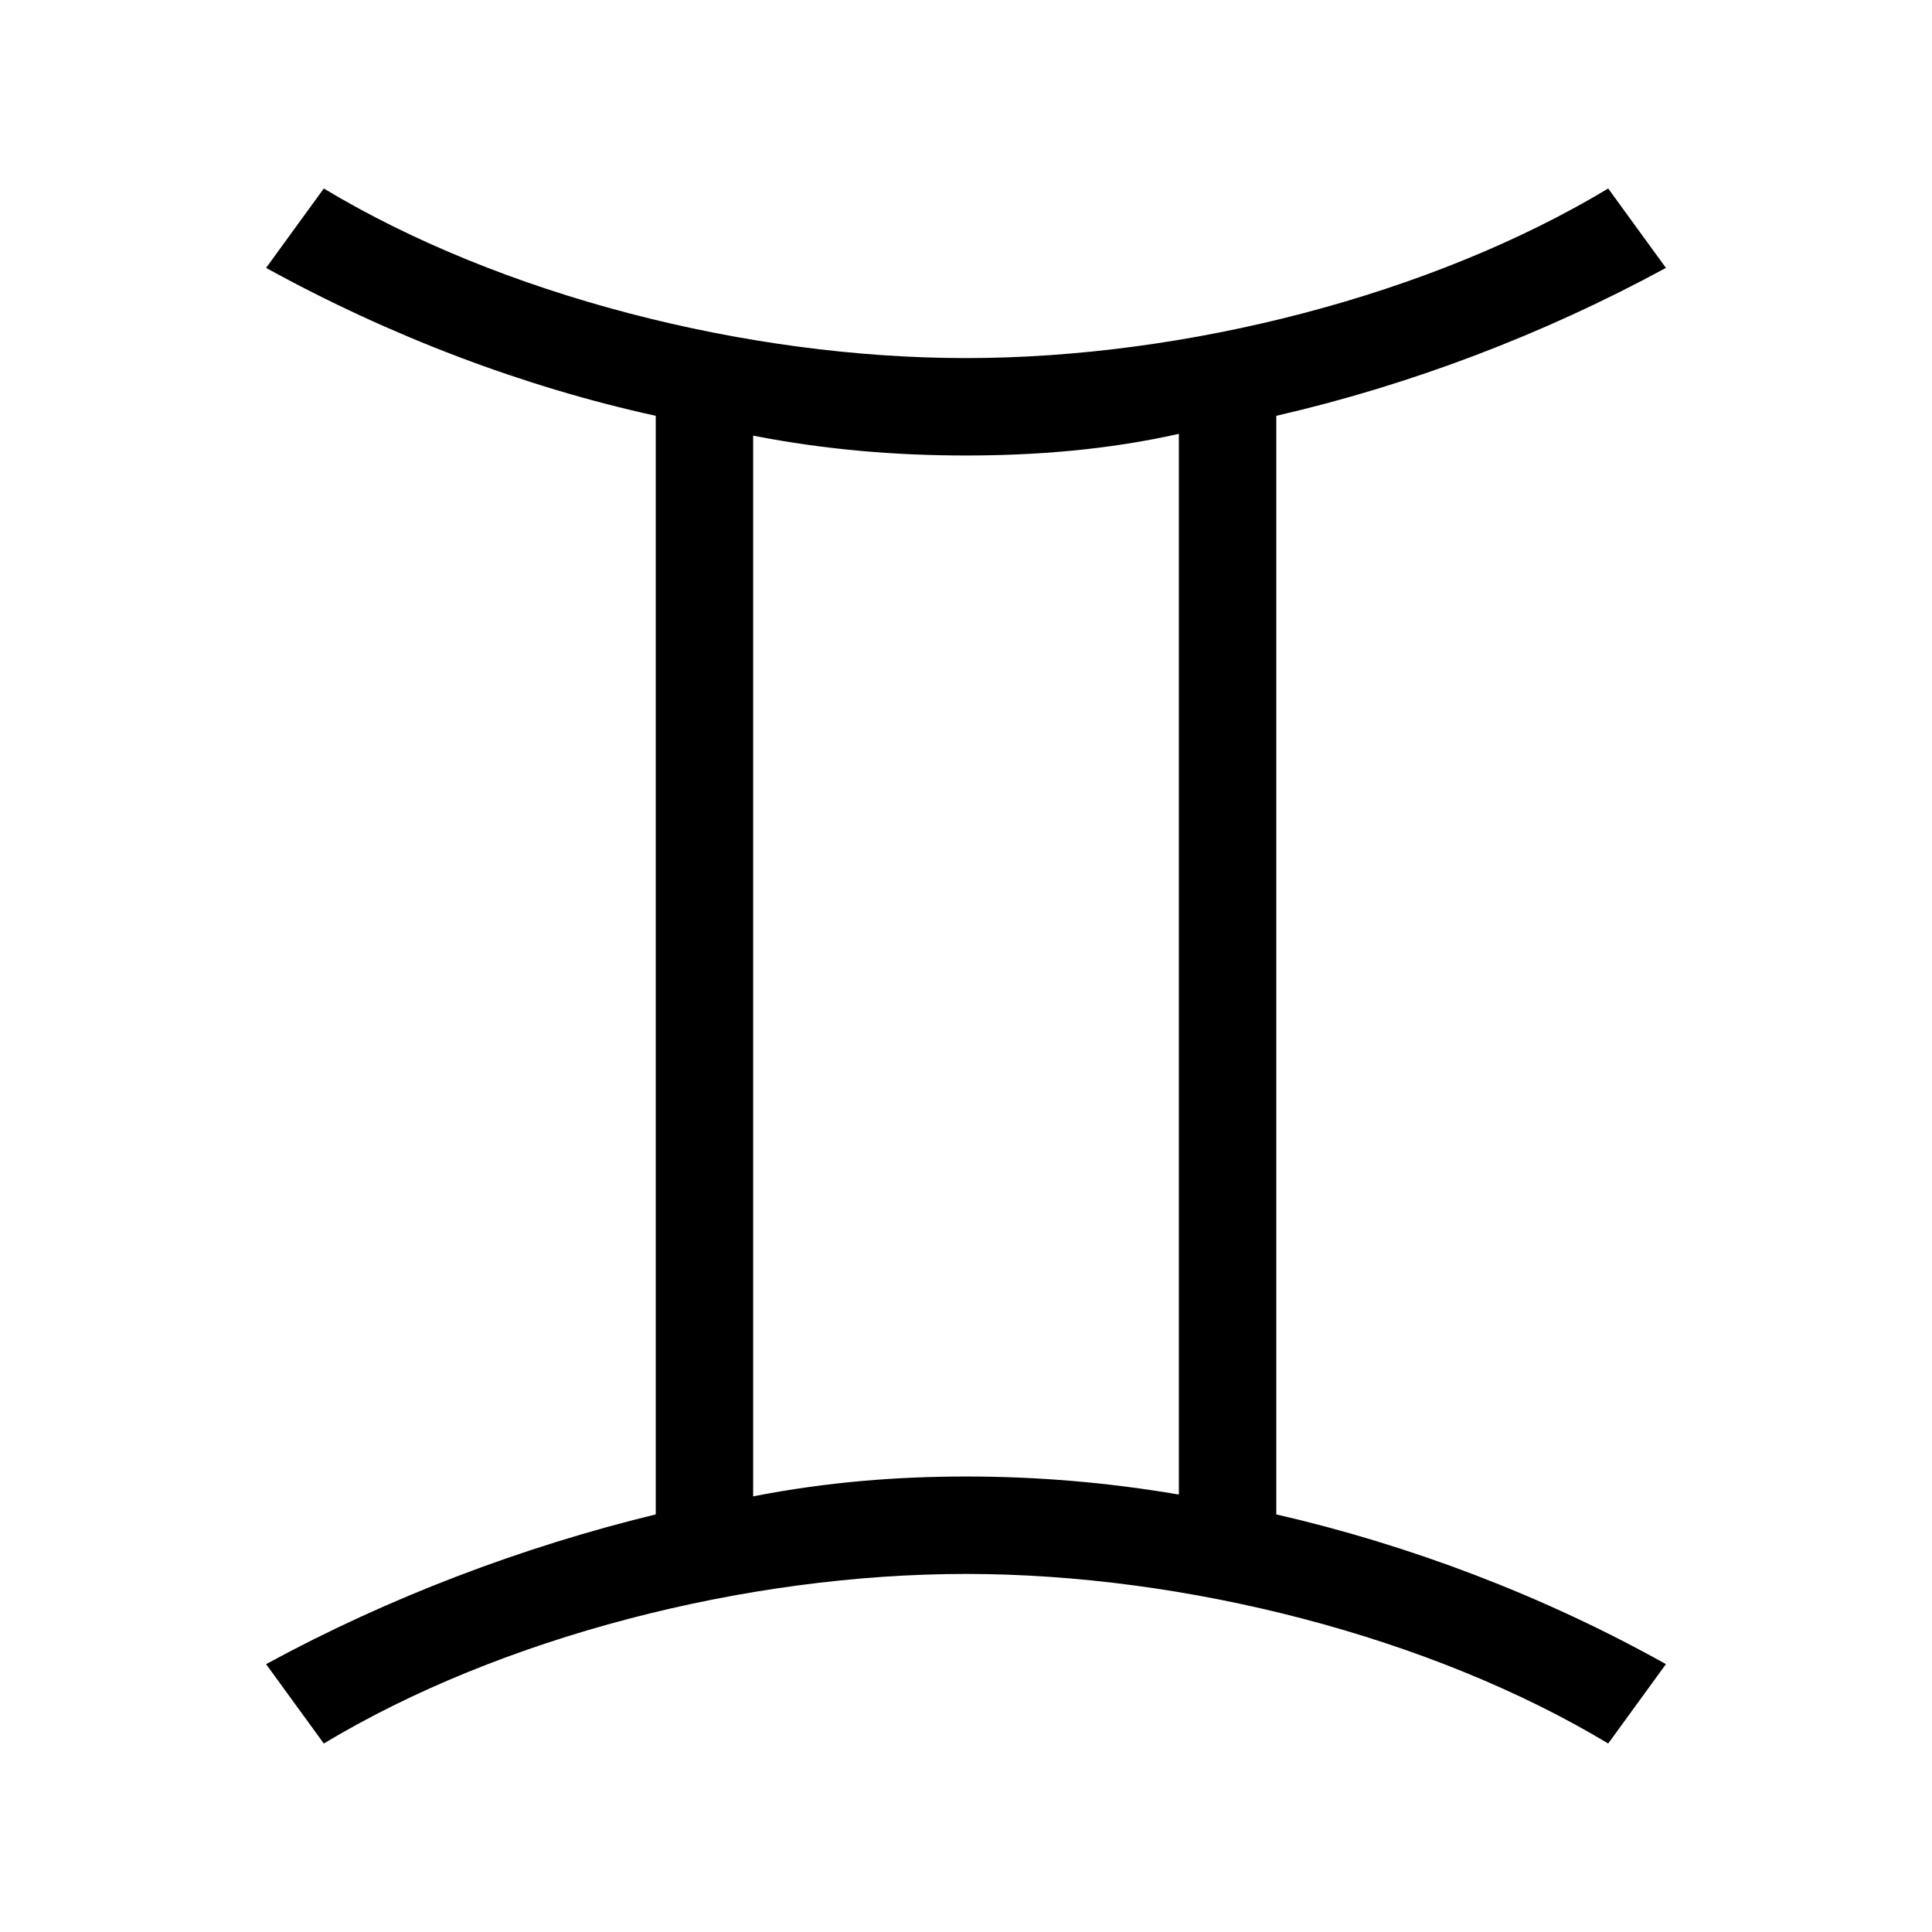
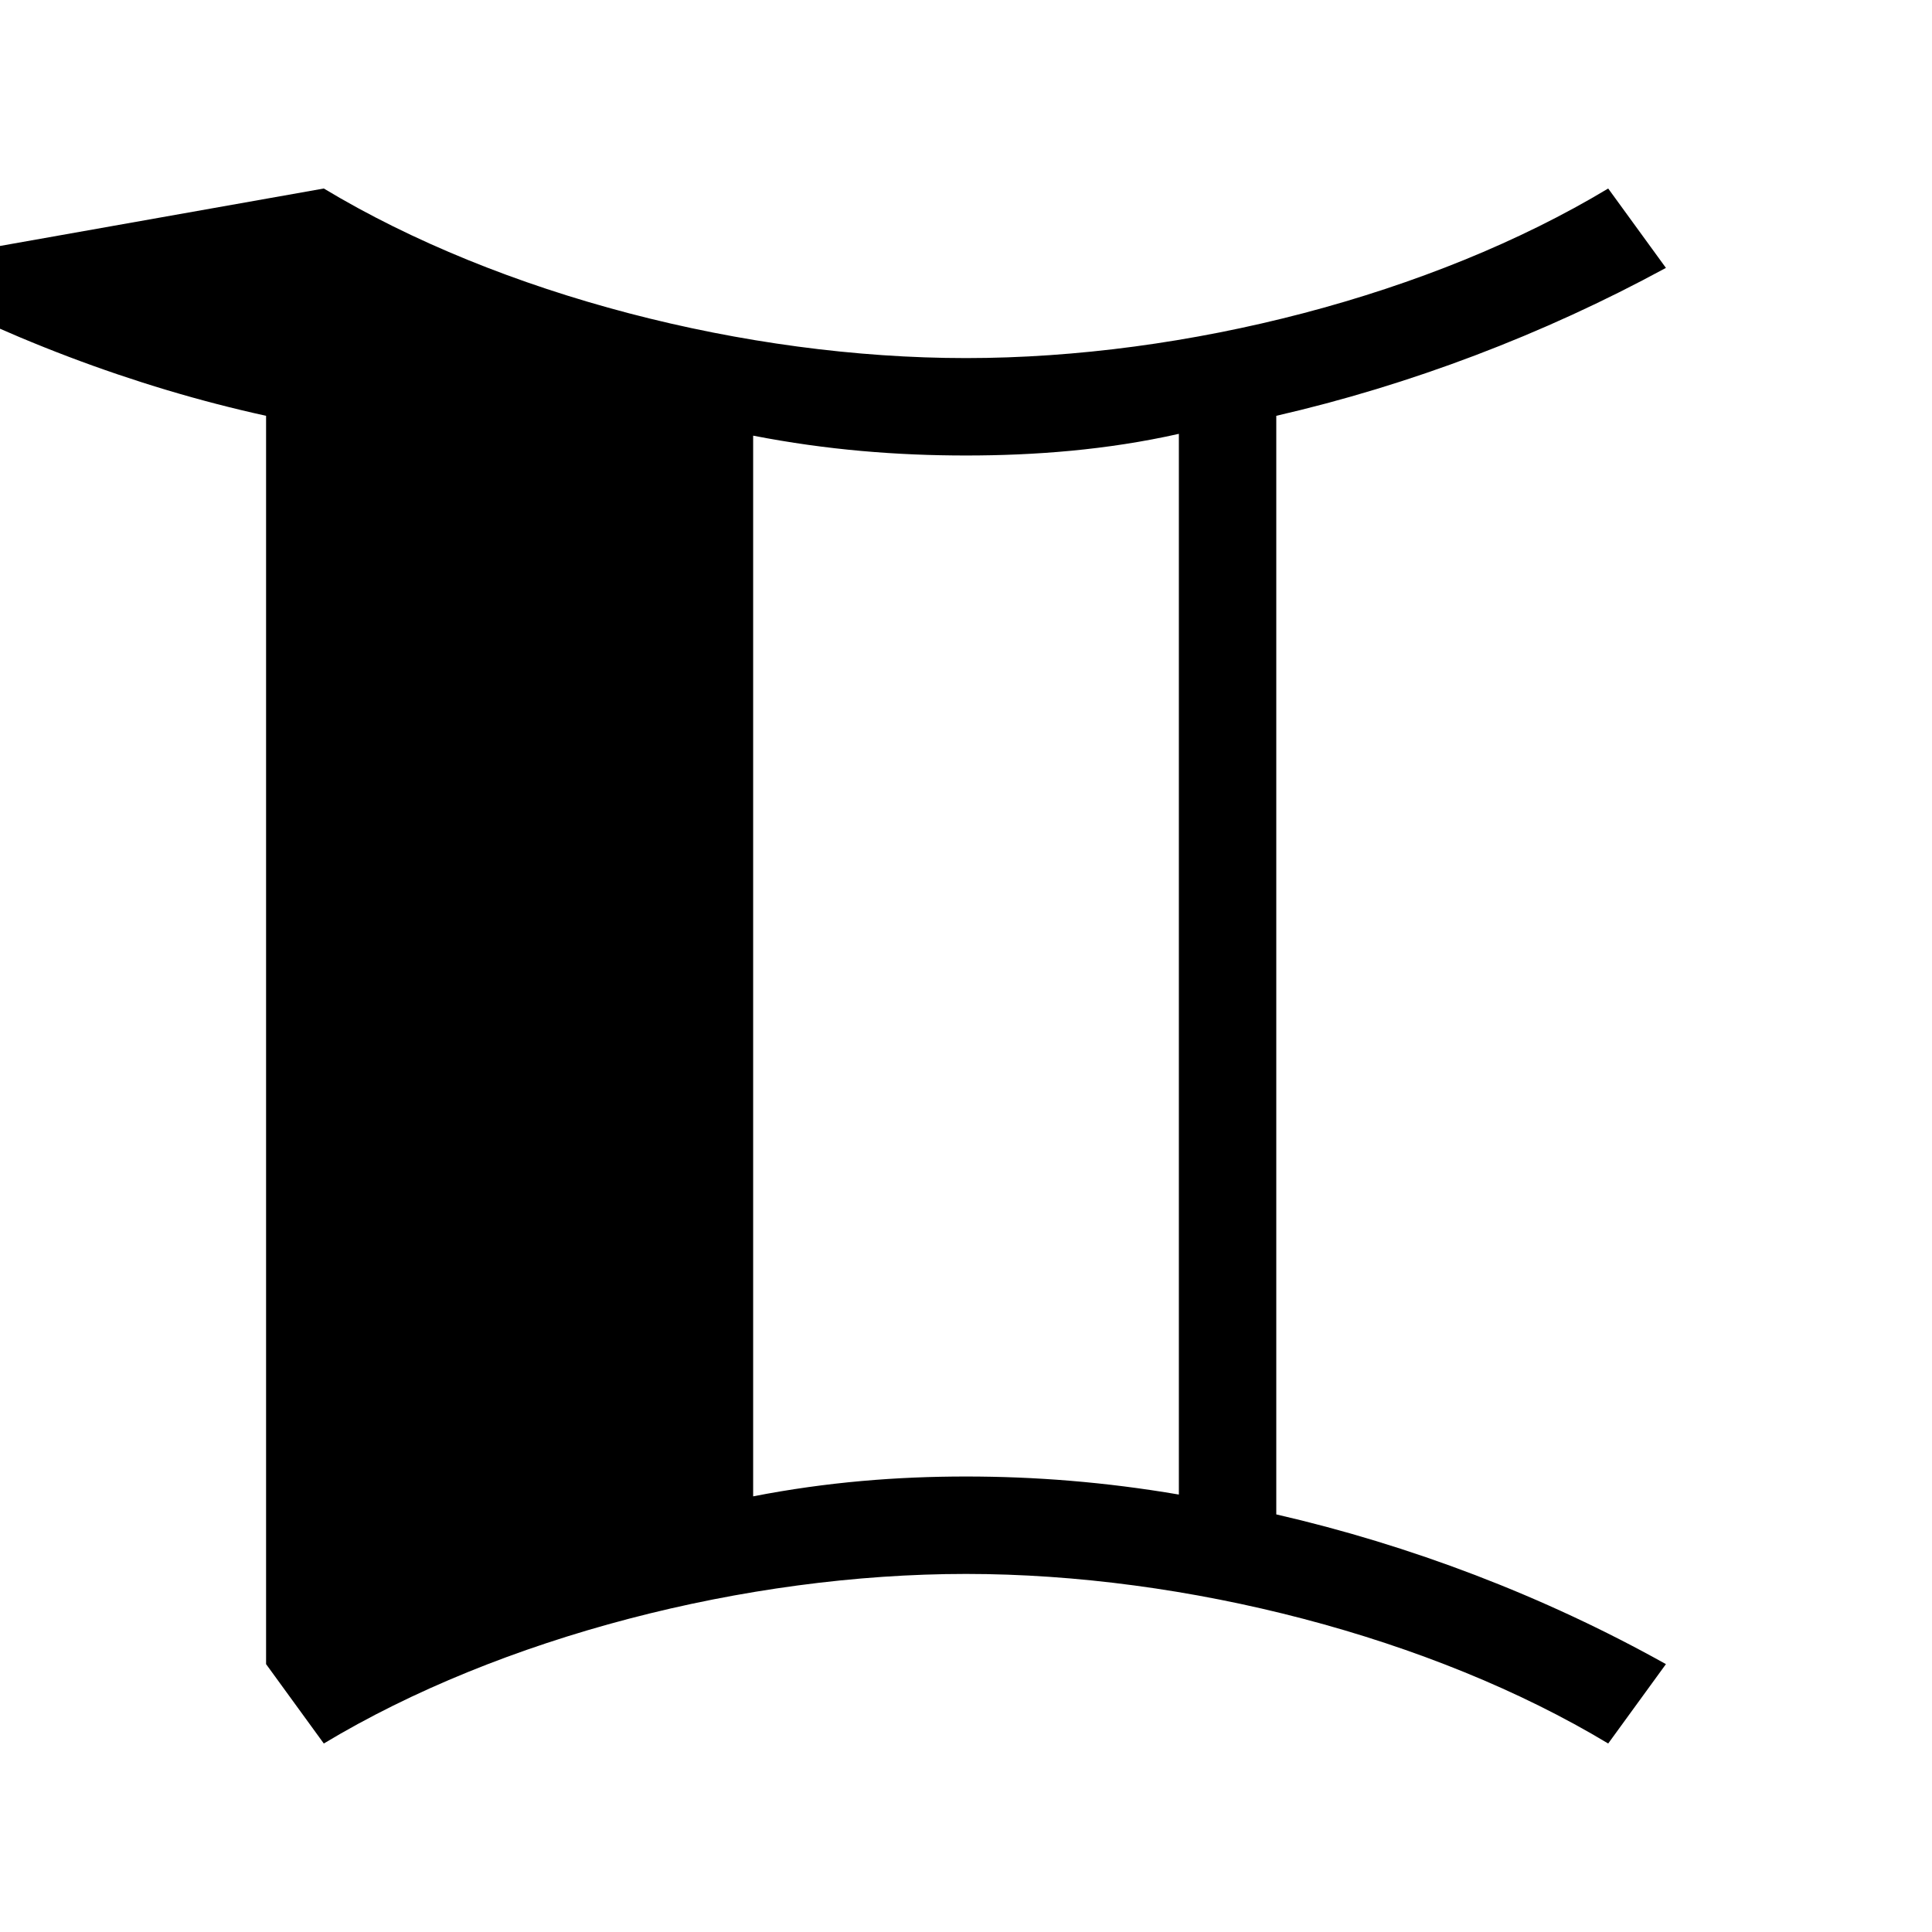
<svg xmlns="http://www.w3.org/2000/svg" version="1.1" id="Calque_1" x="0px" y="0px" width="140px" height="140px" viewBox="0 0 140 140" style="enable-background:new 0 0 140 140;" xml:space="preserve">
  <style type="text/css">
	.st0{fill:#000000;}
</style>
  <g id="XMLID_49_">
-     <path id="XMLID_8_" class="st0" d="M23.464,13.66c12.81,7.713,30.588,12.288,46.536,12.288   s33.725-4.575,46.536-12.288l4.183,5.752c-8.889,4.836-18.562,8.497-28.235,10.719   v79.608c9.673,2.223,19.346,5.883,28.235,10.85l-4.183,5.752   c-12.811-7.713-30.588-12.288-46.536-12.288s-33.726,4.575-46.536,12.288   l-4.183-5.752c8.889-4.836,18.563-8.497,28.236-10.85V30.131   c-9.543-2.092-19.216-5.752-28.236-10.719L23.464,13.66z M54.576,108.431   c5.359-1.045,10.457-1.438,15.425-1.438c4.967,0,10.065,0.393,15.424,1.308v-76.863   c-5.228,1.176-10.458,1.569-15.424,1.569c-4.968,0-10.066-0.393-15.425-1.438   V108.431z" />
+     <path id="XMLID_8_" class="st0" d="M23.464,13.66c12.81,7.713,30.588,12.288,46.536,12.288   s33.725-4.575,46.536-12.288l4.183,5.752c-8.889,4.836-18.562,8.497-28.235,10.719   v79.608c9.673,2.223,19.346,5.883,28.235,10.85l-4.183,5.752   c-12.811-7.713-30.588-12.288-46.536-12.288s-33.726,4.575-46.536,12.288   l-4.183-5.752V30.131   c-9.543-2.092-19.216-5.752-28.236-10.719L23.464,13.66z M54.576,108.431   c5.359-1.045,10.457-1.438,15.425-1.438c4.967,0,10.065,0.393,15.424,1.308v-76.863   c-5.228,1.176-10.458,1.569-15.424,1.569c-4.968,0-10.066-0.393-15.425-1.438   V108.431z" />
  </g>
</svg>